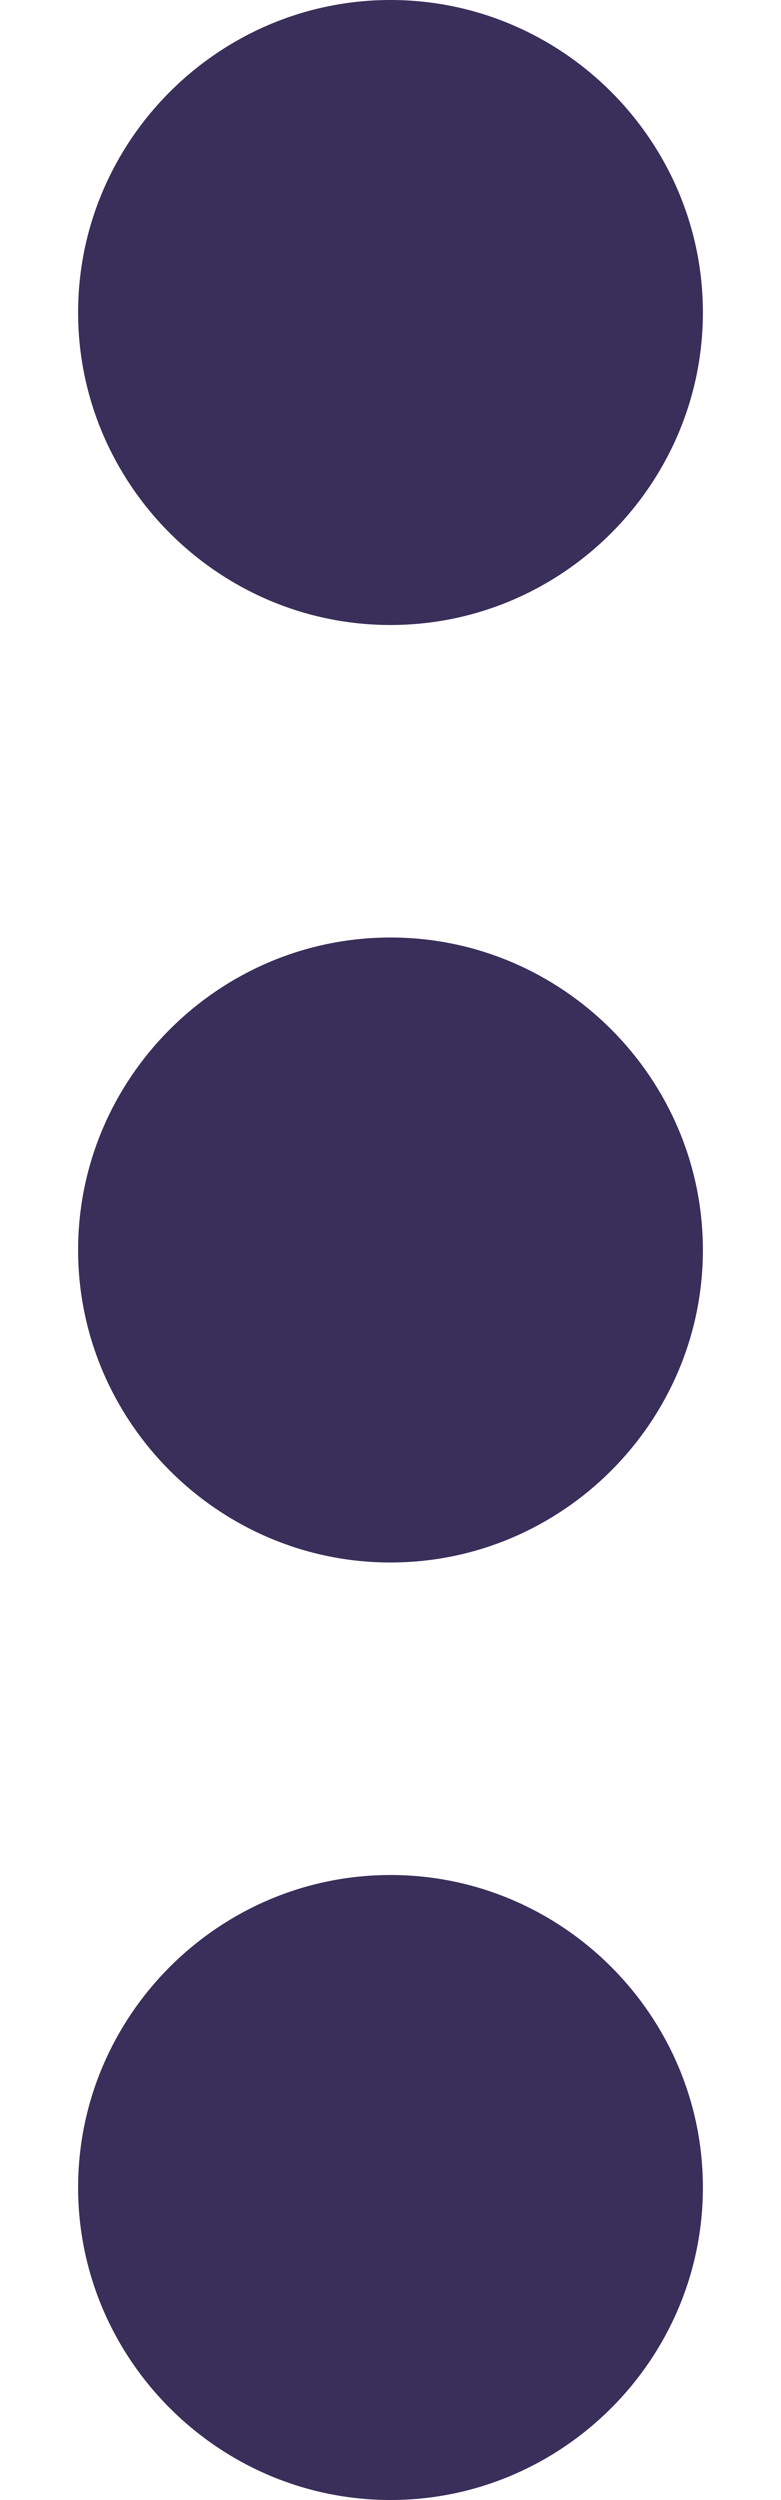
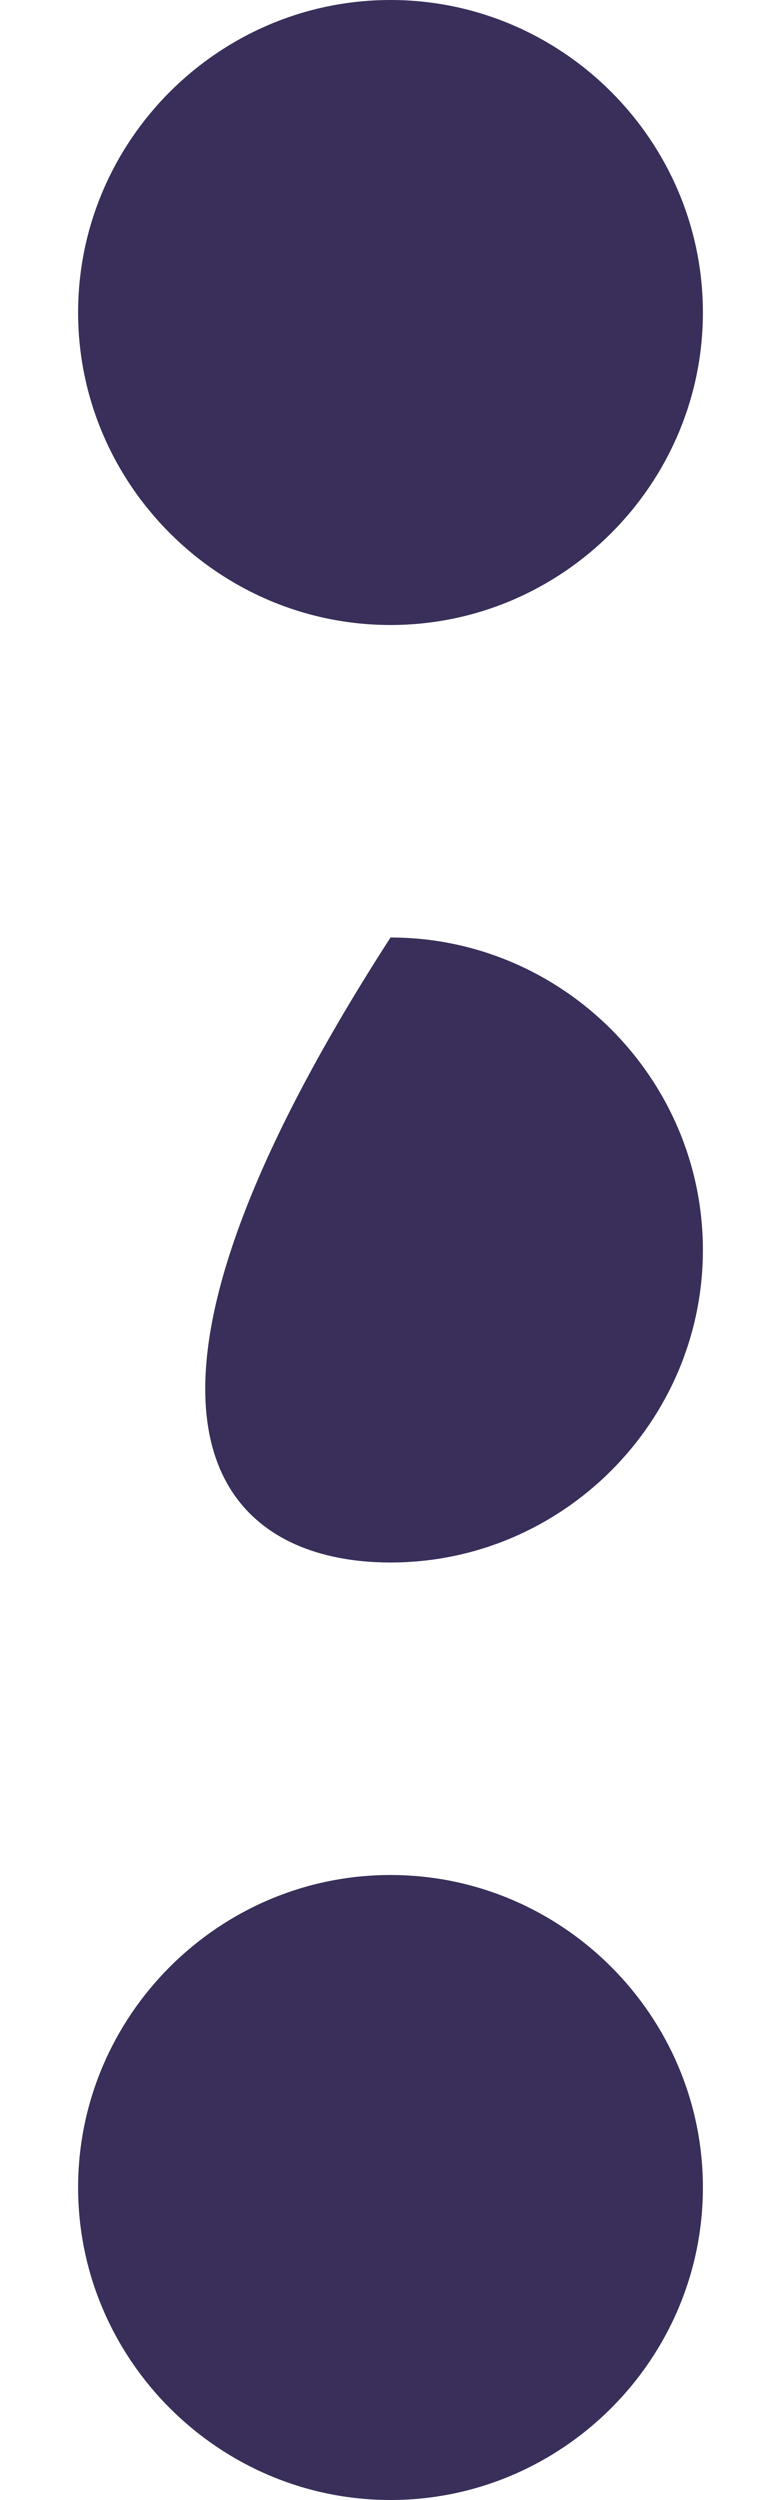
<svg xmlns="http://www.w3.org/2000/svg" width="5" height="16" viewBox="0 0 5 16" fill="none">
-   <path fill-rule="evenodd" clip-rule="evenodd" d="M2.5 4C3.6 4 4.5 3.1 4.5 2C4.5 0.9 3.6 0 2.5 0C1.4 0 0.5 0.9 0.5 2C0.5 3.1 1.4 4 2.5 4ZM2.5 6C1.4 6 0.5 6.9 0.5 8C0.5 9.1 1.4 10 2.5 10C3.6 10 4.5 9.1 4.5 8C4.5 6.9 3.6 6 2.5 6ZM0.5 14C0.5 12.9 1.4 12 2.5 12C3.6 12 4.5 12.9 4.5 14C4.5 15.1 3.6 16 2.5 16C1.4 16 0.5 15.1 0.5 14Z" fill="#392F5A" />
+   <path fill-rule="evenodd" clip-rule="evenodd" d="M2.5 4C3.6 4 4.5 3.1 4.5 2C4.5 0.9 3.6 0 2.5 0C1.4 0 0.5 0.9 0.5 2C0.5 3.1 1.4 4 2.5 4ZM2.5 6C0.5 9.1 1.4 10 2.5 10C3.6 10 4.5 9.1 4.5 8C4.5 6.9 3.6 6 2.5 6ZM0.5 14C0.5 12.9 1.4 12 2.5 12C3.6 12 4.5 12.9 4.5 14C4.5 15.1 3.6 16 2.5 16C1.4 16 0.5 15.1 0.5 14Z" fill="#392F5A" />
</svg>